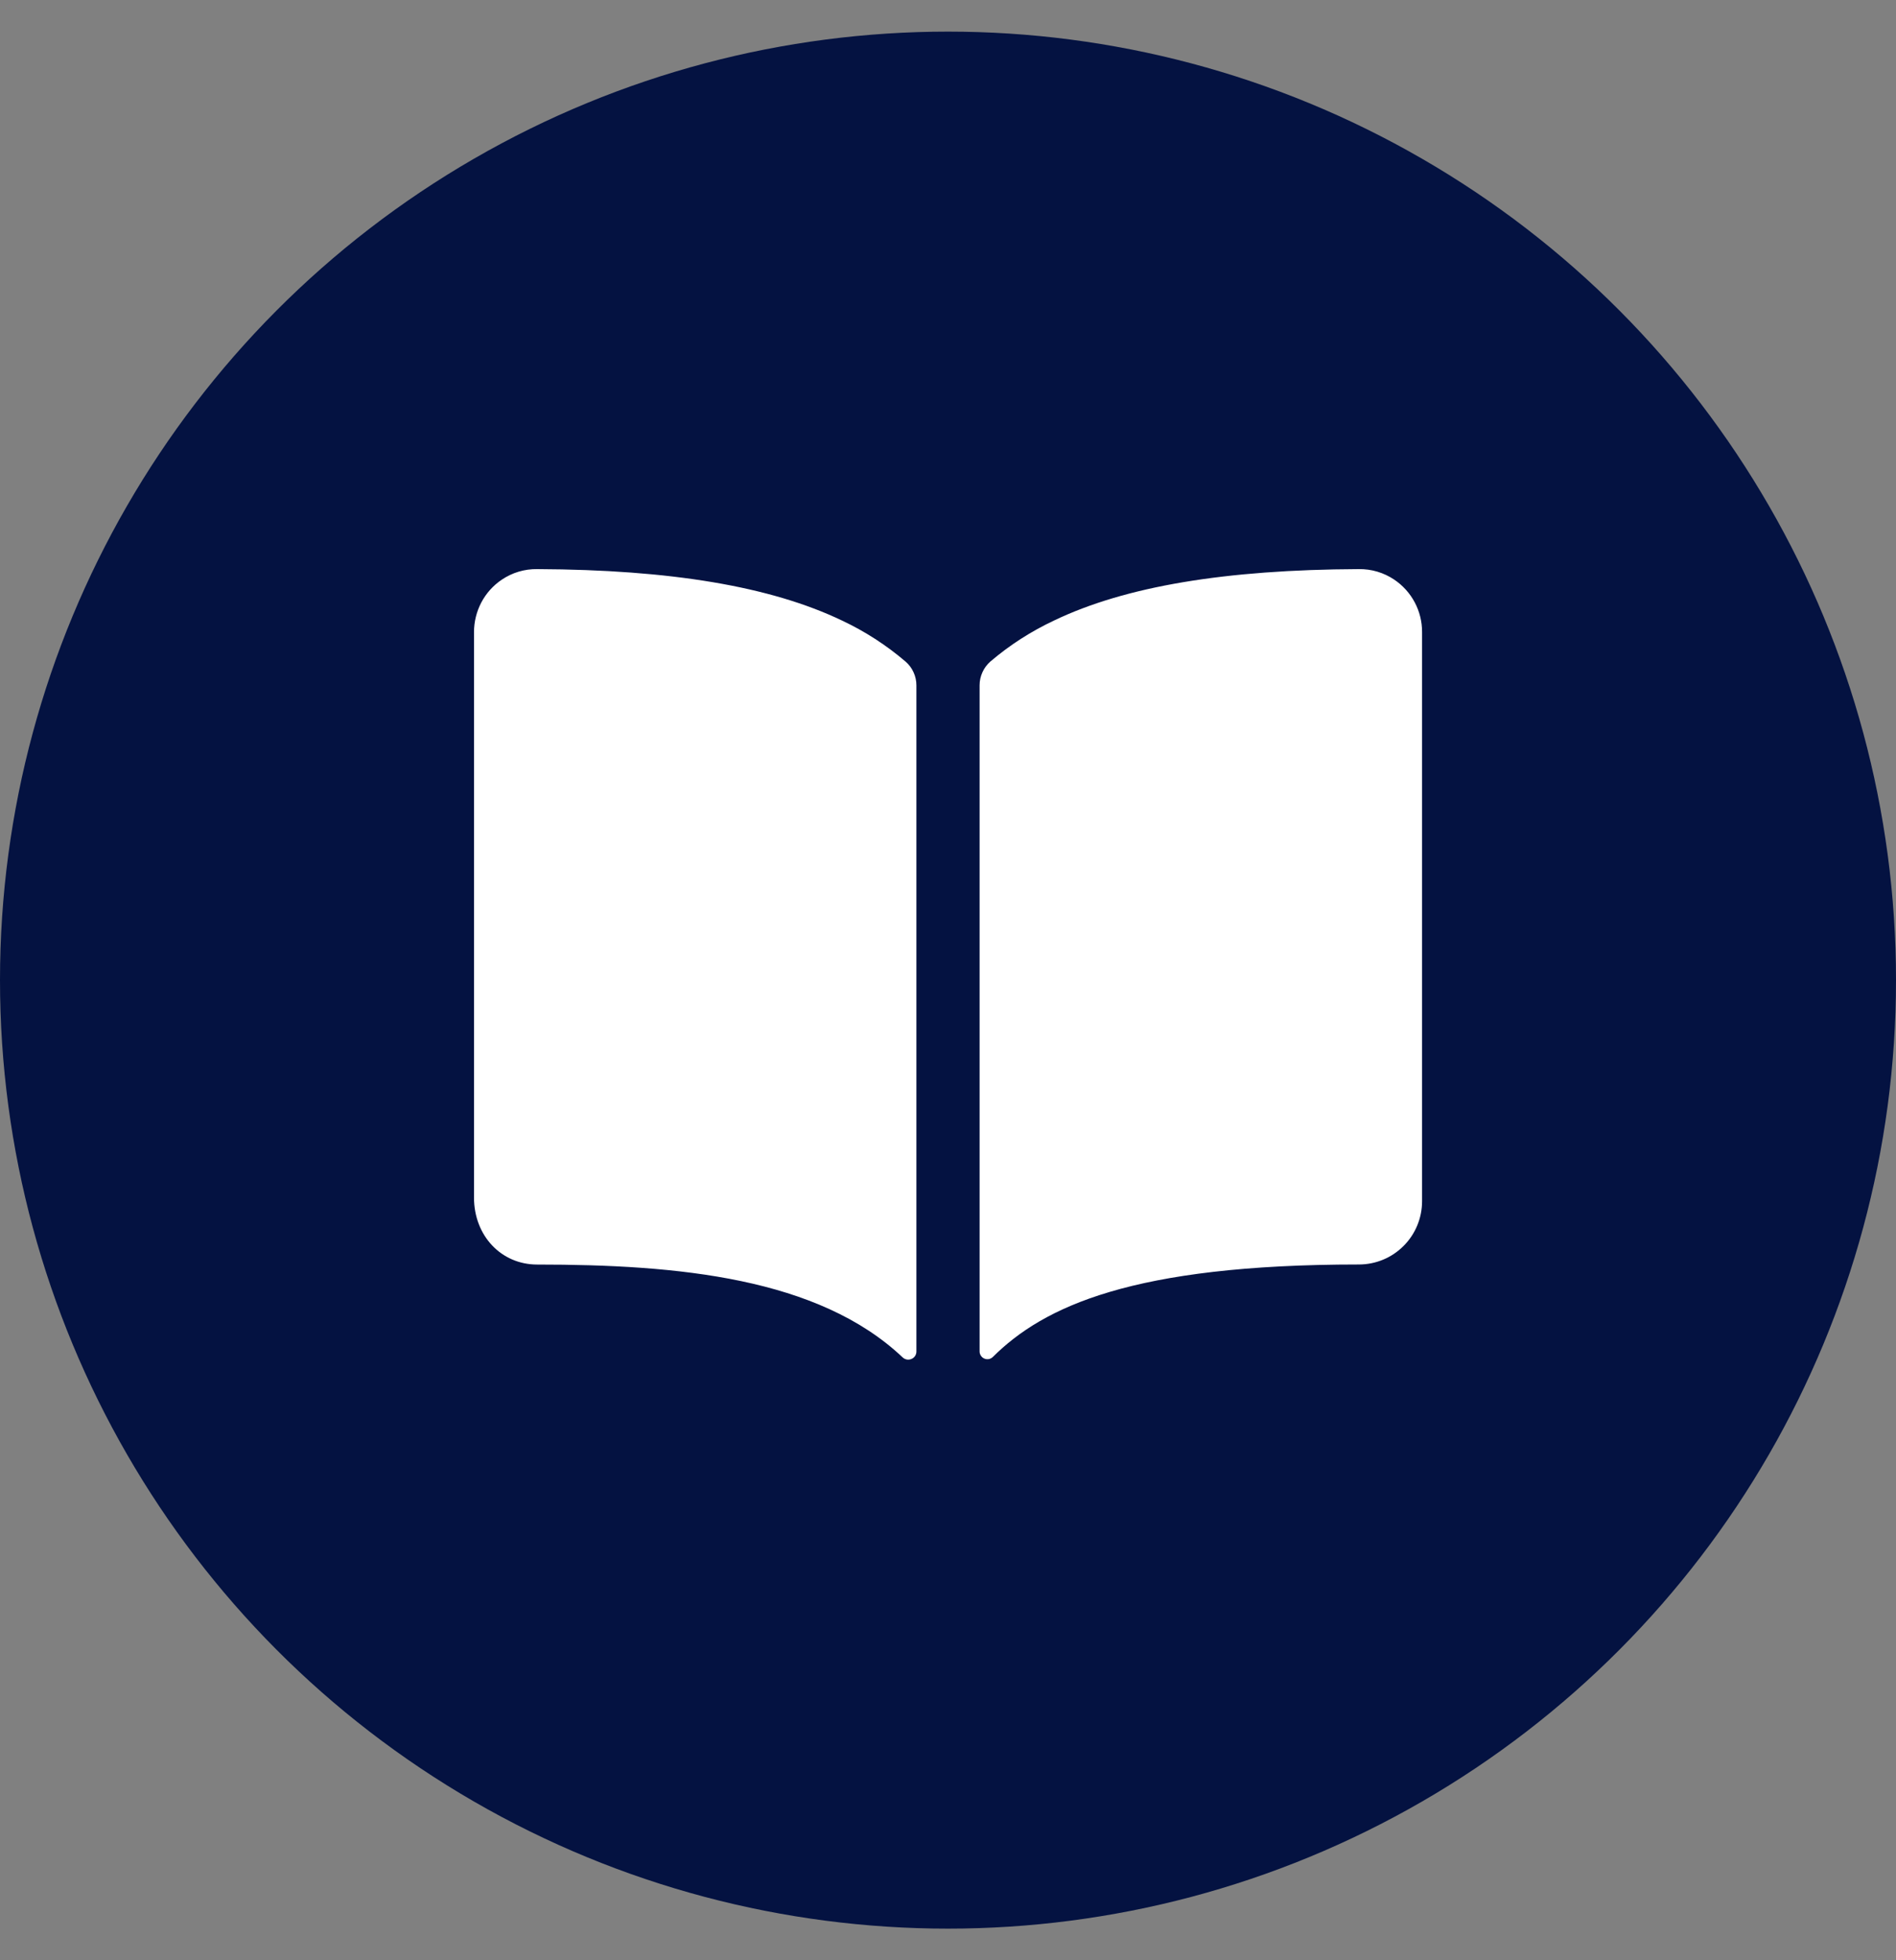
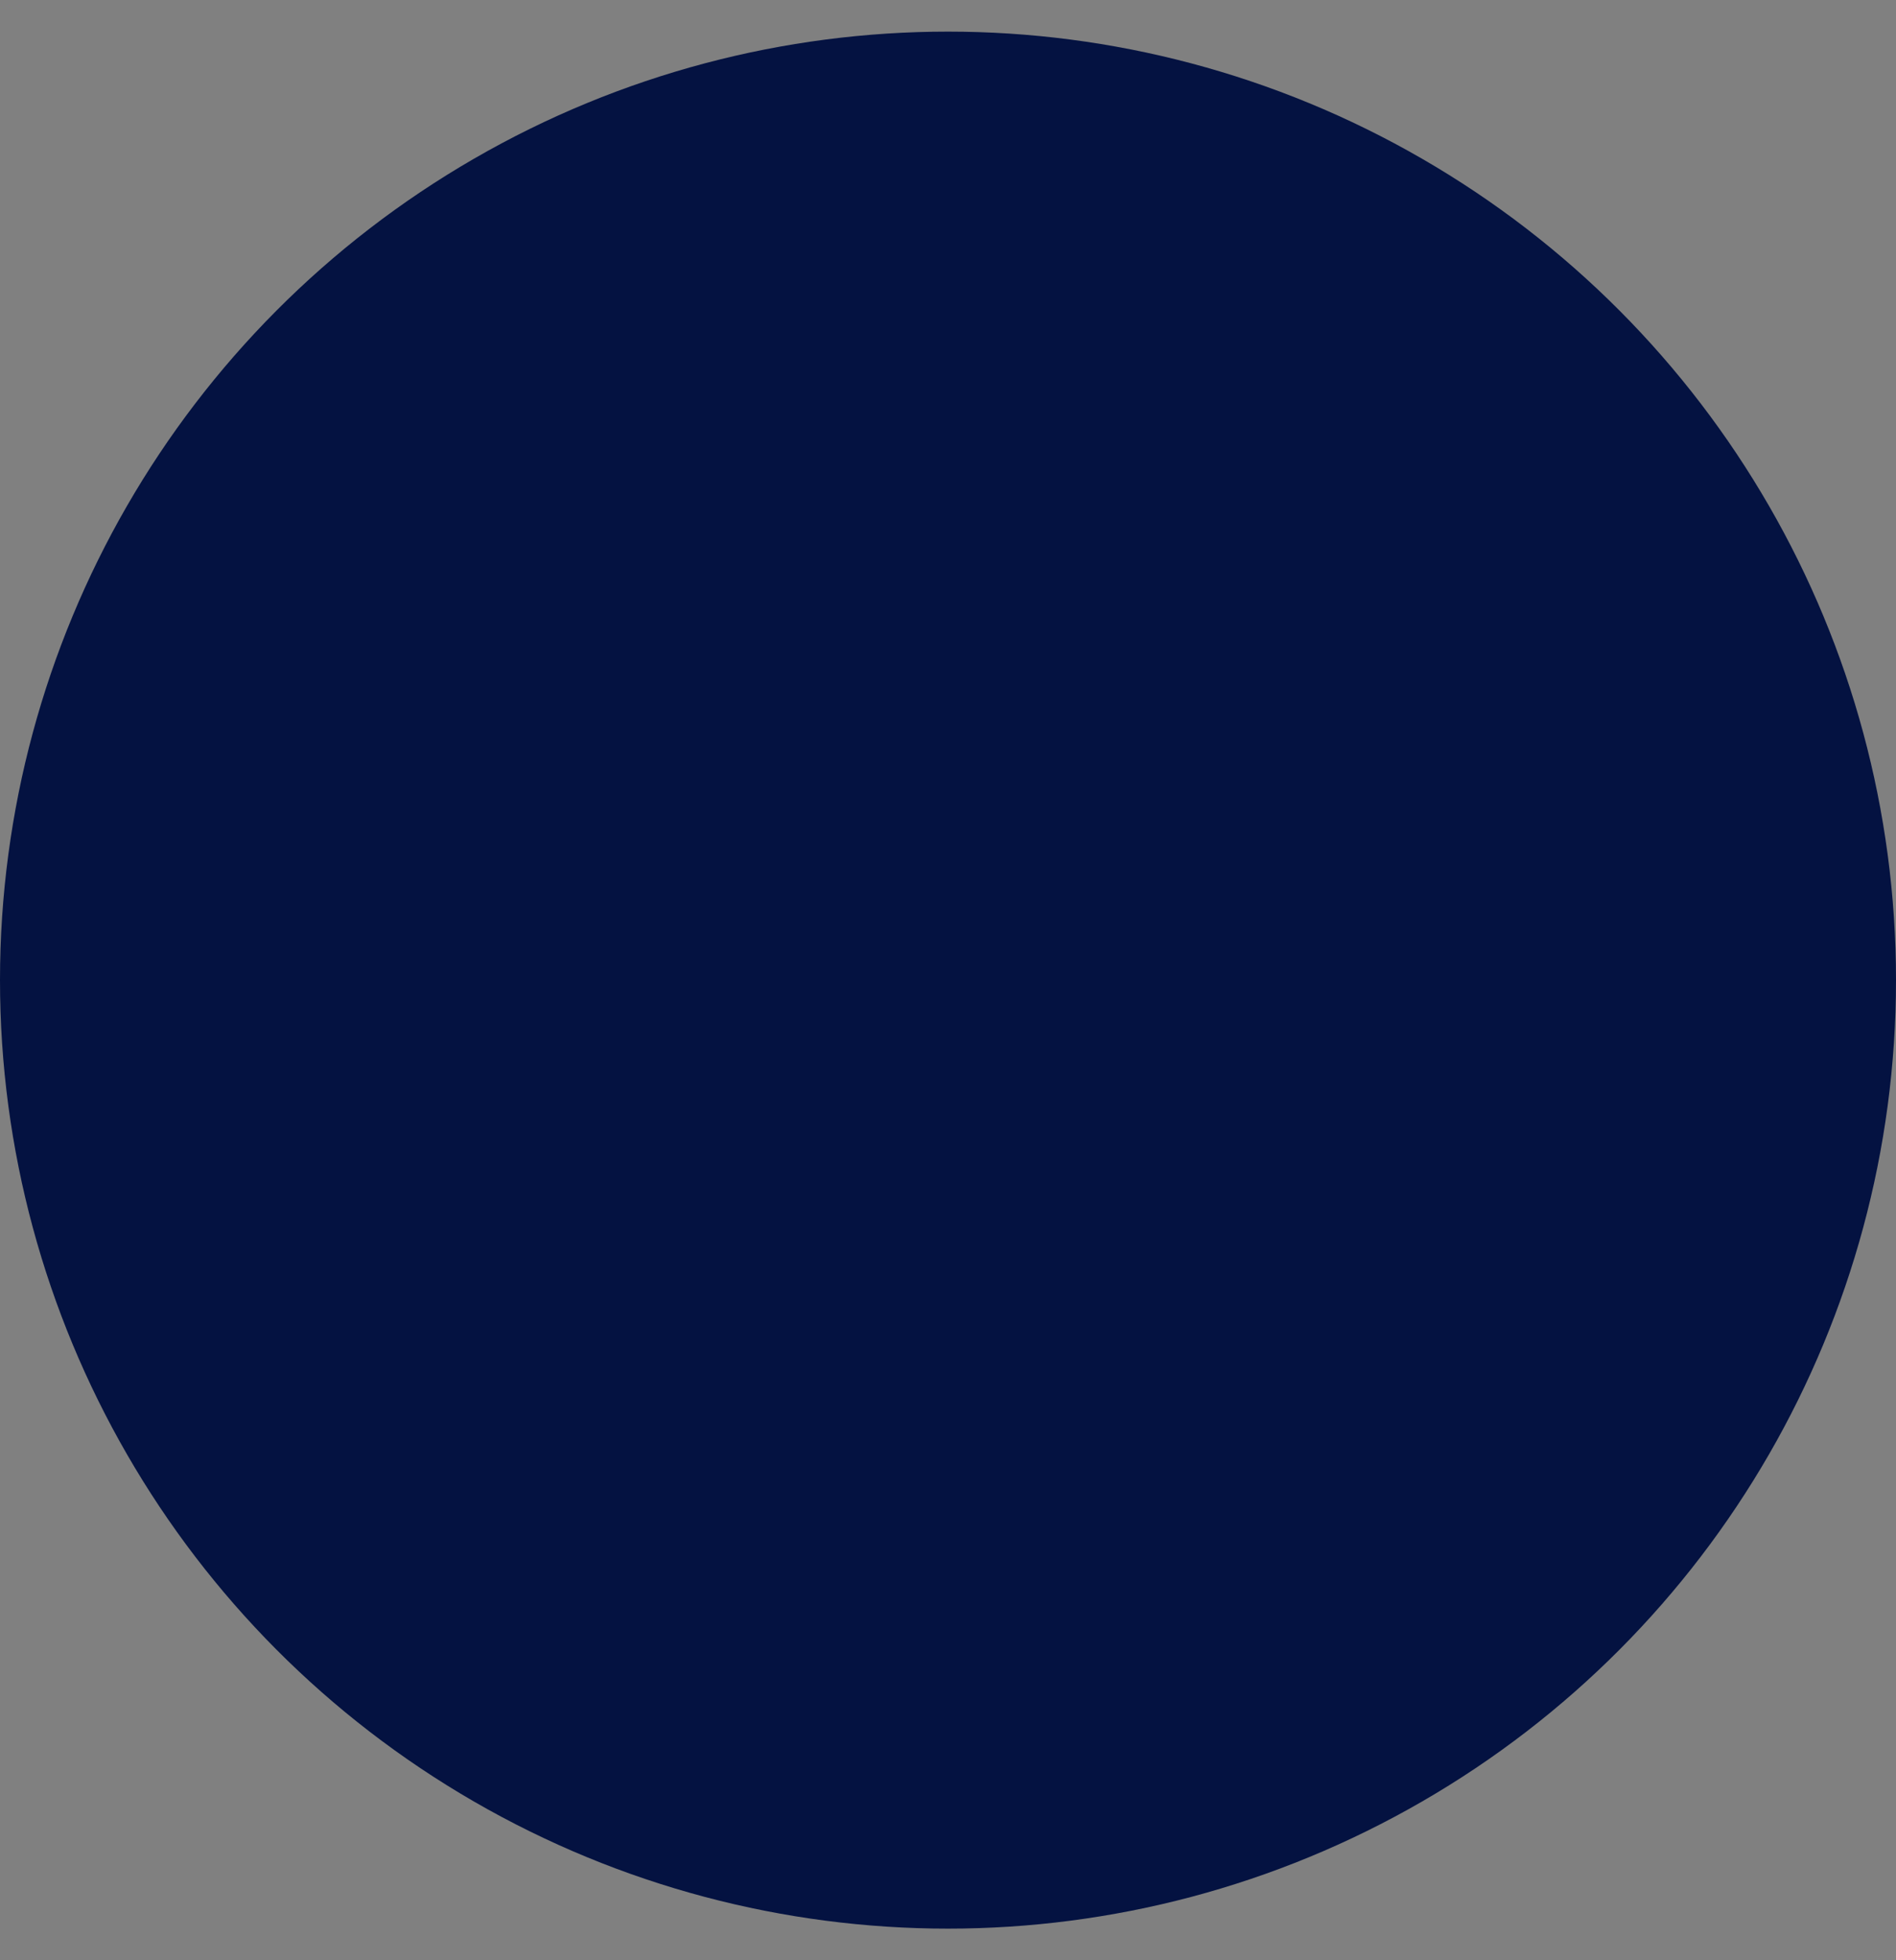
<svg xmlns="http://www.w3.org/2000/svg" width="30" height="31" viewBox="0 0 30 31" fill="none">
  <rect x="0" y="0" width="30" height="31" fill="#808080" stroke="none" />
  <circle cx="15" cy="15.5" r="15" fill="#041241" />
-   <path d="M13.32 9.812C12.191 9.273 10.613 9.009 8.5 9C8.301 8.997 8.105 9.055 7.94 9.167C7.804 9.258 7.693 9.382 7.616 9.527C7.54 9.672 7.5 9.833 7.5 9.997V18.938C7.5 19.542 7.93 19.998 8.5 19.998C10.721 19.998 12.949 20.205 14.283 21.467C14.301 21.484 14.324 21.495 14.349 21.5C14.374 21.504 14.399 21.501 14.422 21.491C14.446 21.481 14.465 21.465 14.479 21.444C14.493 21.423 14.5 21.398 14.5 21.373V10.838C14.5 10.767 14.485 10.697 14.455 10.632C14.426 10.567 14.383 10.51 14.329 10.463C14.024 10.202 13.684 9.983 13.32 9.812ZM22.06 9.166C21.895 9.055 21.699 8.997 21.5 9C19.387 9.009 17.809 9.272 16.68 9.812C16.316 9.983 15.976 10.201 15.67 10.462C15.617 10.509 15.574 10.566 15.545 10.631C15.515 10.696 15.5 10.766 15.5 10.837V21.372C15.5 21.396 15.507 21.42 15.521 21.44C15.534 21.46 15.553 21.476 15.575 21.485C15.598 21.495 15.622 21.497 15.646 21.493C15.67 21.488 15.691 21.477 15.709 21.46C16.511 20.663 17.919 19.997 21.501 19.997C21.767 19.997 22.021 19.892 22.208 19.704C22.396 19.517 22.501 19.262 22.501 18.997V9.997C22.502 9.833 22.462 9.671 22.385 9.526C22.308 9.381 22.196 9.257 22.06 9.166Z" fill="white" />
</svg>